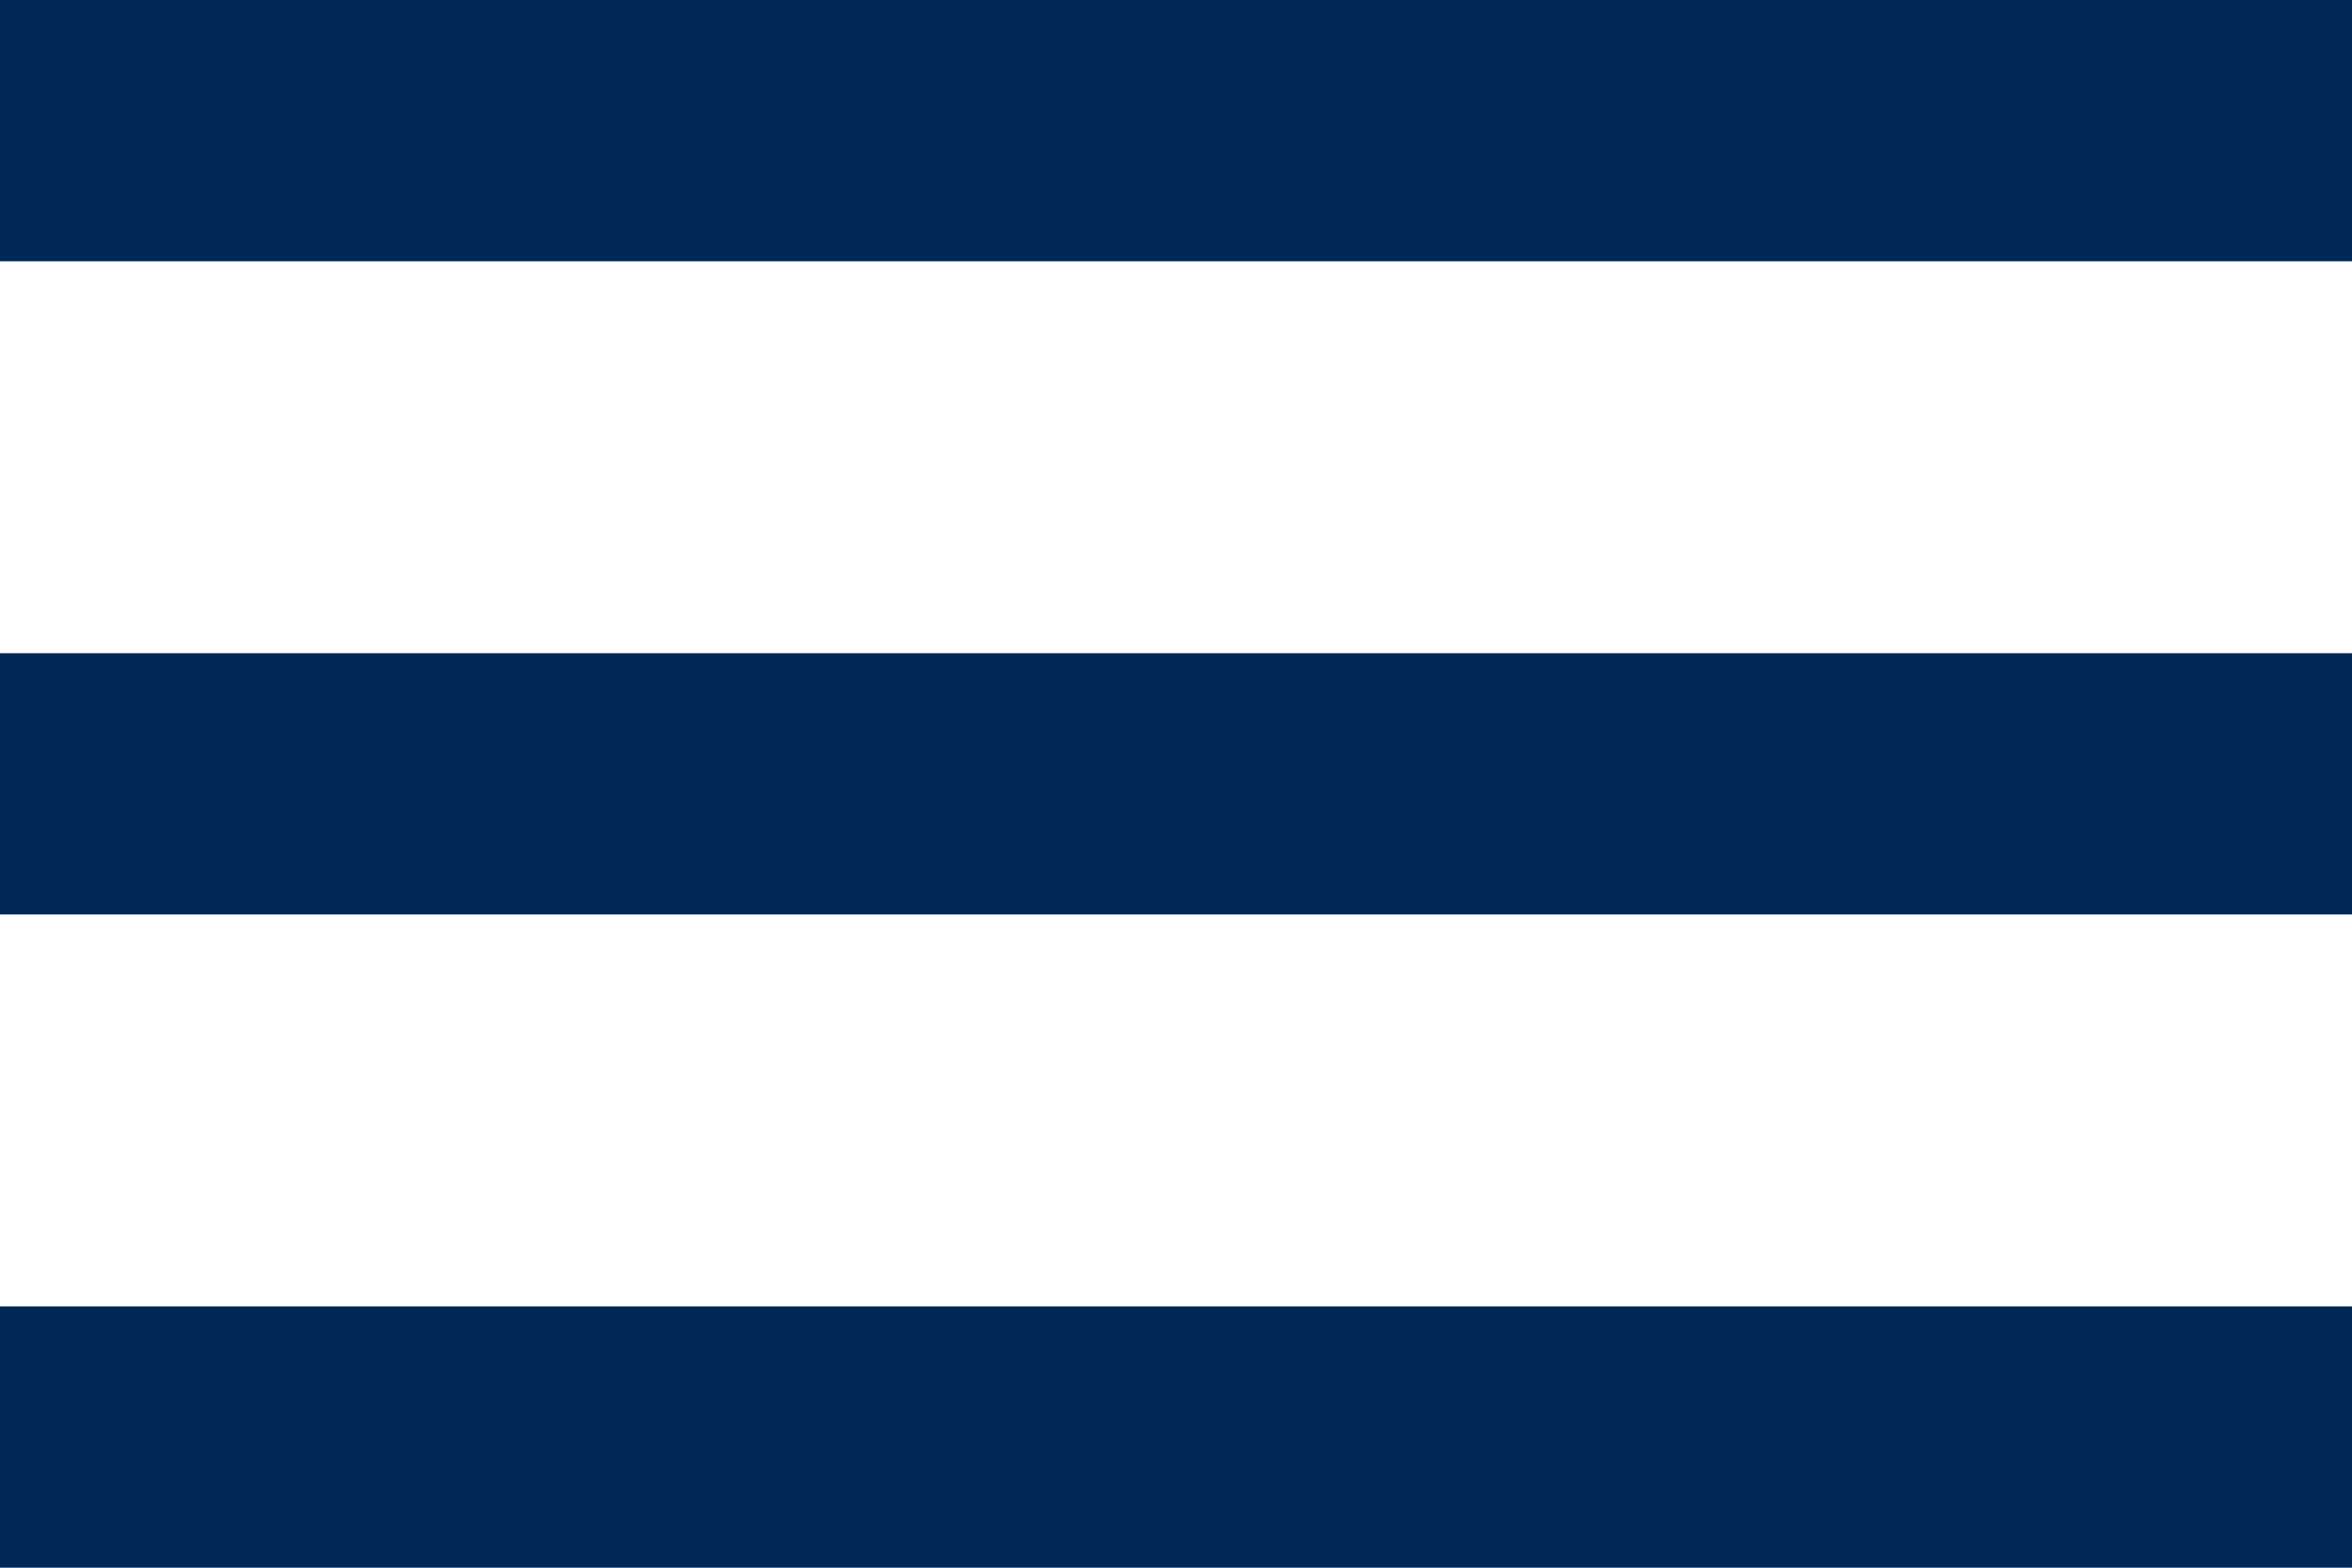
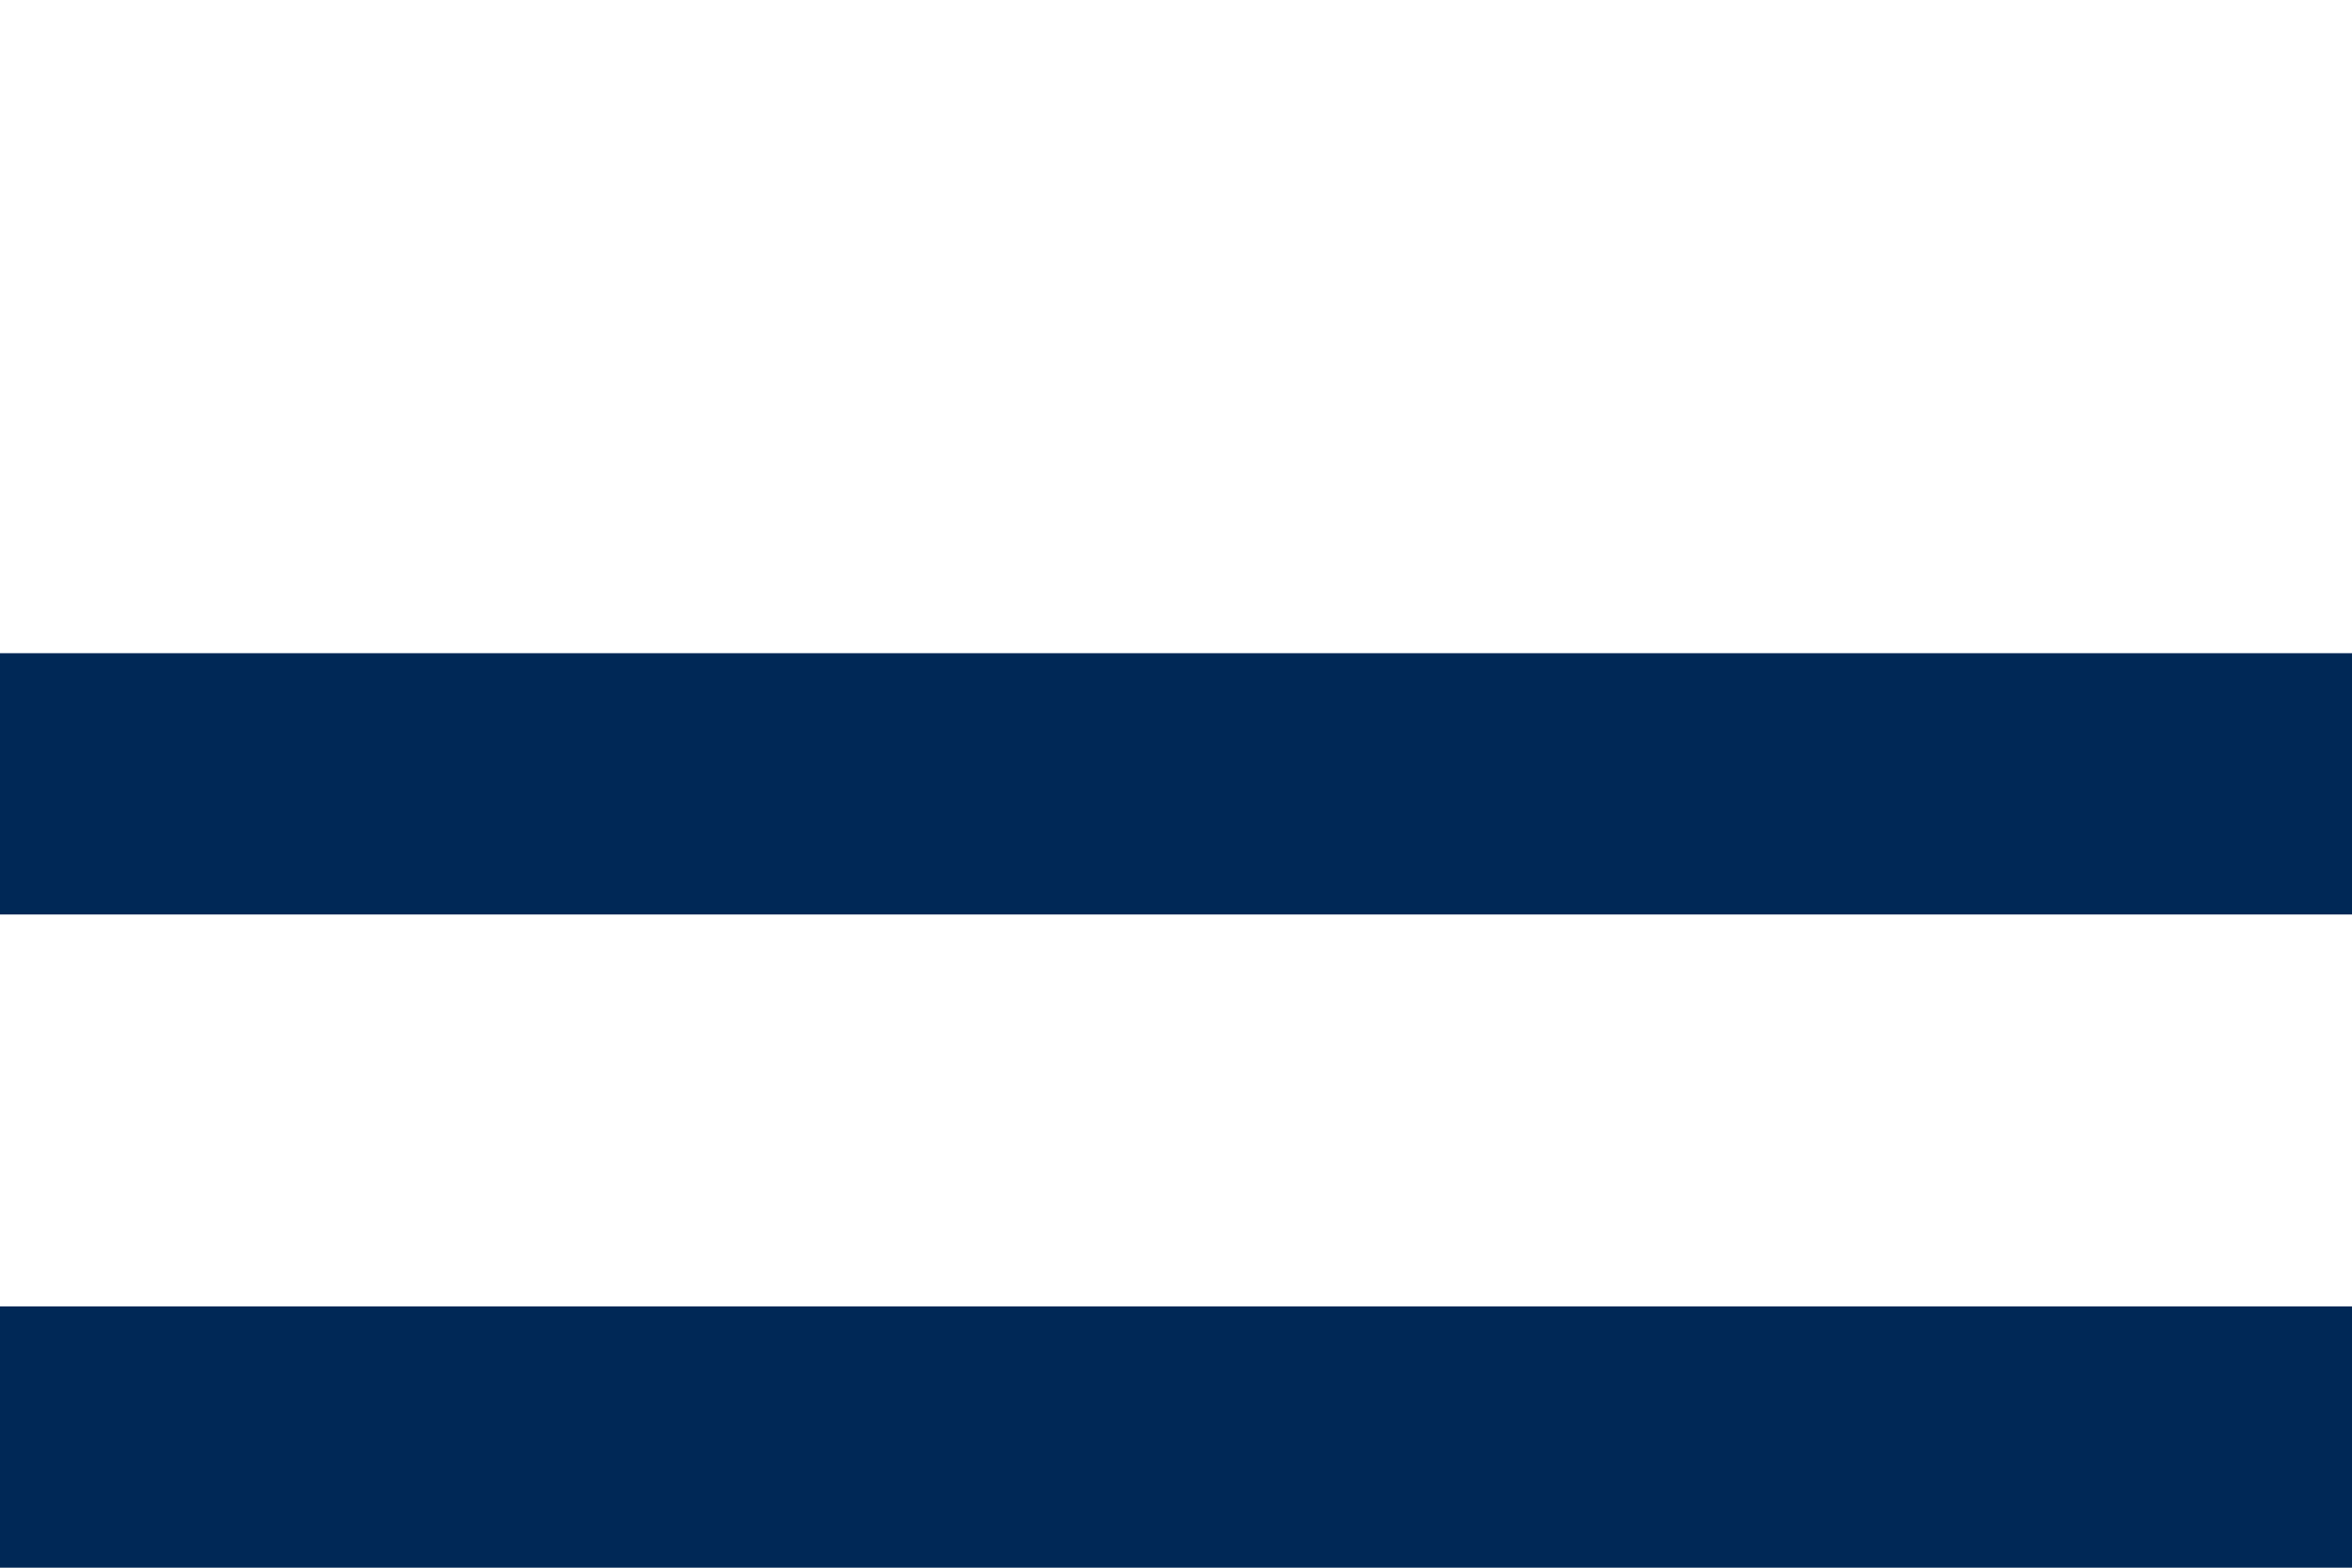
<svg xmlns="http://www.w3.org/2000/svg" width="18px" height="12px" viewBox="0 0 18 12" version="1.1">
  <title>316C2DCF-D8D3-4477-83F6-3D783E50C9E5</title>
  <g id="Star-Poker-" stroke="none" stroke-width="1" fill="none" fill-rule="evenodd">
    <g id="Star-Poker-Property-Template" transform="translate(-30, -32)" fill="#002856">
      <g id="Group-12" transform="translate(30, 10)">
        <g id="Hamburger" transform="translate(0, 22)">
          <rect id="Rectangle" x="0" y="5" width="18" height="2" />
          <rect id="Rectangle-Copy-3" x="0" y="10" width="18" height="2" />
-           <rect id="Rectangle-Copy-2" x="0" y="0" width="18" height="2" />
        </g>
      </g>
    </g>
  </g>
</svg>